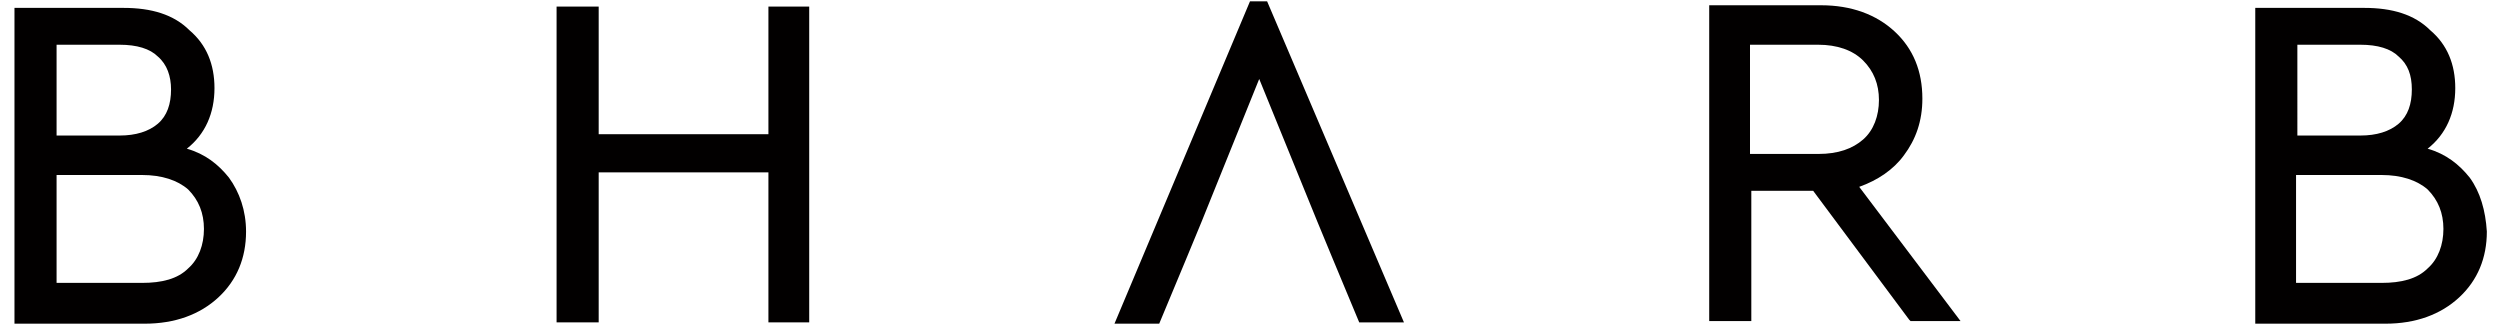
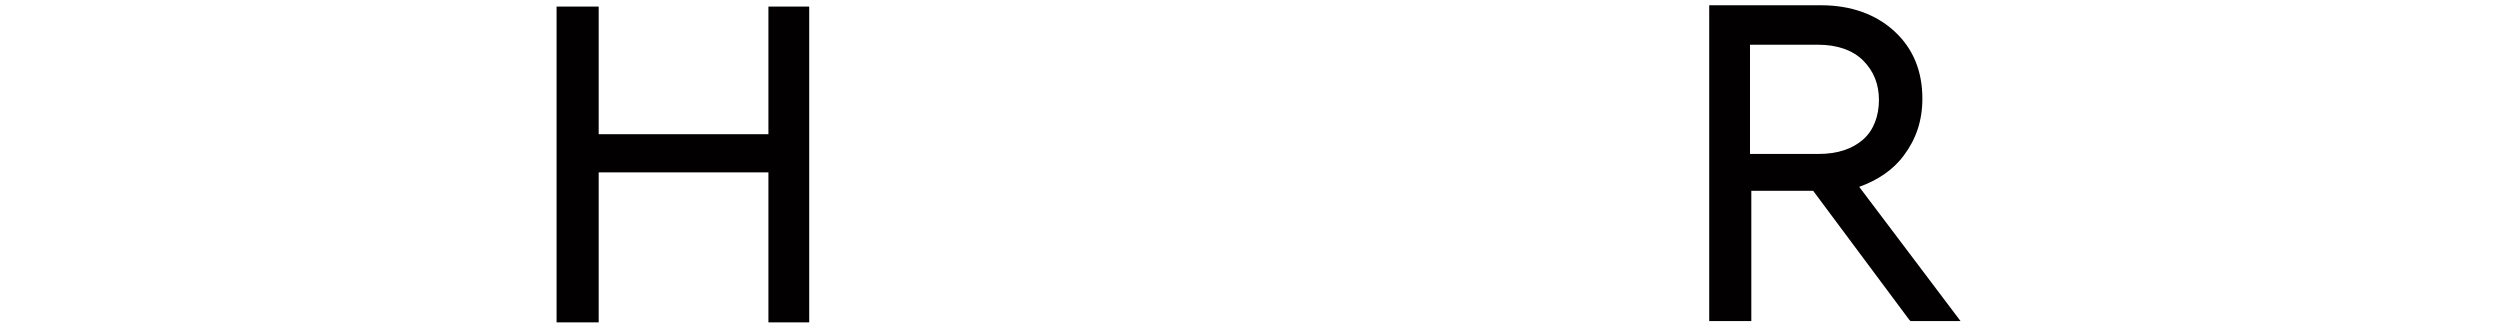
<svg xmlns="http://www.w3.org/2000/svg" version="1.1" id="Layer_1" x="0px" y="0px" width="190px" height="25px" viewBox="0 0 190 25" enable-background="new 0 0 190 25" xml:space="preserve">
  <g>
-     <path fill="#020000" d="M17.4,13.5c-0.8-1-1.8-1.8-3.2-2.2c1.4-1.1,2.1-2.7,2.1-4.6c0-1.8-0.6-3.3-1.9-4.4c-1.2-1.2-2.9-1.7-5-1.7   H1.1v24H11c2.3,0,4.2-0.7,5.6-2c1.4-1.3,2.1-3,2.1-5C18.7,16,18.2,14.6,17.4,13.5z M12,9.4c-0.7,0.6-1.7,0.9-2.9,0.9H4.3V3.4h4.8   c1.3,0,2.3,0.3,2.9,0.9c0.7,0.6,1,1.5,1,2.5C13,7.9,12.7,8.8,12,9.4z M4.3,13.3h6.5c1.5,0,2.7,0.4,3.5,1.1c0.8,0.8,1.2,1.8,1.2,3   c0,1.2-0.4,2.3-1.2,3c-0.8,0.8-2,1.1-3.5,1.1H4.3V13.3z" />
    <polygon fill="#020000" points="58.4,0.5 58.4,10.2 45.5,10.2 45.5,0.5 42.3,0.5 42.3,24.5 45.5,24.5 45.5,13.1 58.4,13.1    58.4,24.5 61.5,24.5 61.5,0.5  " />
    <path fill="#020000" d="M141.3,14.2c1.4-0.5,2.6-1.3,3.4-2.4c0.9-1.2,1.4-2.6,1.4-4.3c0-2.1-0.7-3.8-2.1-5.1c-1.4-1.3-3.3-2-5.6-2   h-8.5v24h3.2v-9.9h4.7l7.3,9.8l0.1,0.1h3.8L141.3,14.2z M133,3.4h5.2c1.4,0,2.6,0.4,3.4,1.2c0.8,0.8,1.2,1.8,1.2,3   c0,1.2-0.4,2.3-1.2,3c-0.8,0.7-1.9,1.1-3.4,1.1H133V3.4z" />
-     <path fill="#020000" d="M187.7,13.5c-0.8-1-1.8-1.8-3.2-2.2c1.4-1.1,2.1-2.7,2.1-4.6c0-1.8-0.6-3.3-1.9-4.4c-1.2-1.2-2.9-1.7-5-1.7   h-8.3v24h9.9c2.3,0,4.2-0.7,5.6-2c1.4-1.3,2.1-3,2.1-5C188.9,16,188.5,14.6,187.7,13.5z M182.3,9.4c-0.7,0.6-1.7,0.9-2.9,0.9h-4.8   V3.4h4.8c1.3,0,2.3,0.3,2.9,0.9c0.7,0.6,1,1.4,1,2.5S183,8.8,182.3,9.4z M174.5,13.3h6.5c1.5,0,2.7,0.4,3.5,1.1   c0.8,0.8,1.2,1.8,1.2,3s-0.4,2.3-1.2,3c-0.8,0.8-2,1.1-3.5,1.1h-6.5V13.3z" />
-     <path fill="#020000" d="M100.1,16.8L95.7,6l-4.4,10.9l-1.2,2.9l-2,4.8h-3.4L95,0.1h1.3l10.4,24.4h-3.4l-2-4.8" />
  </g>
</svg>